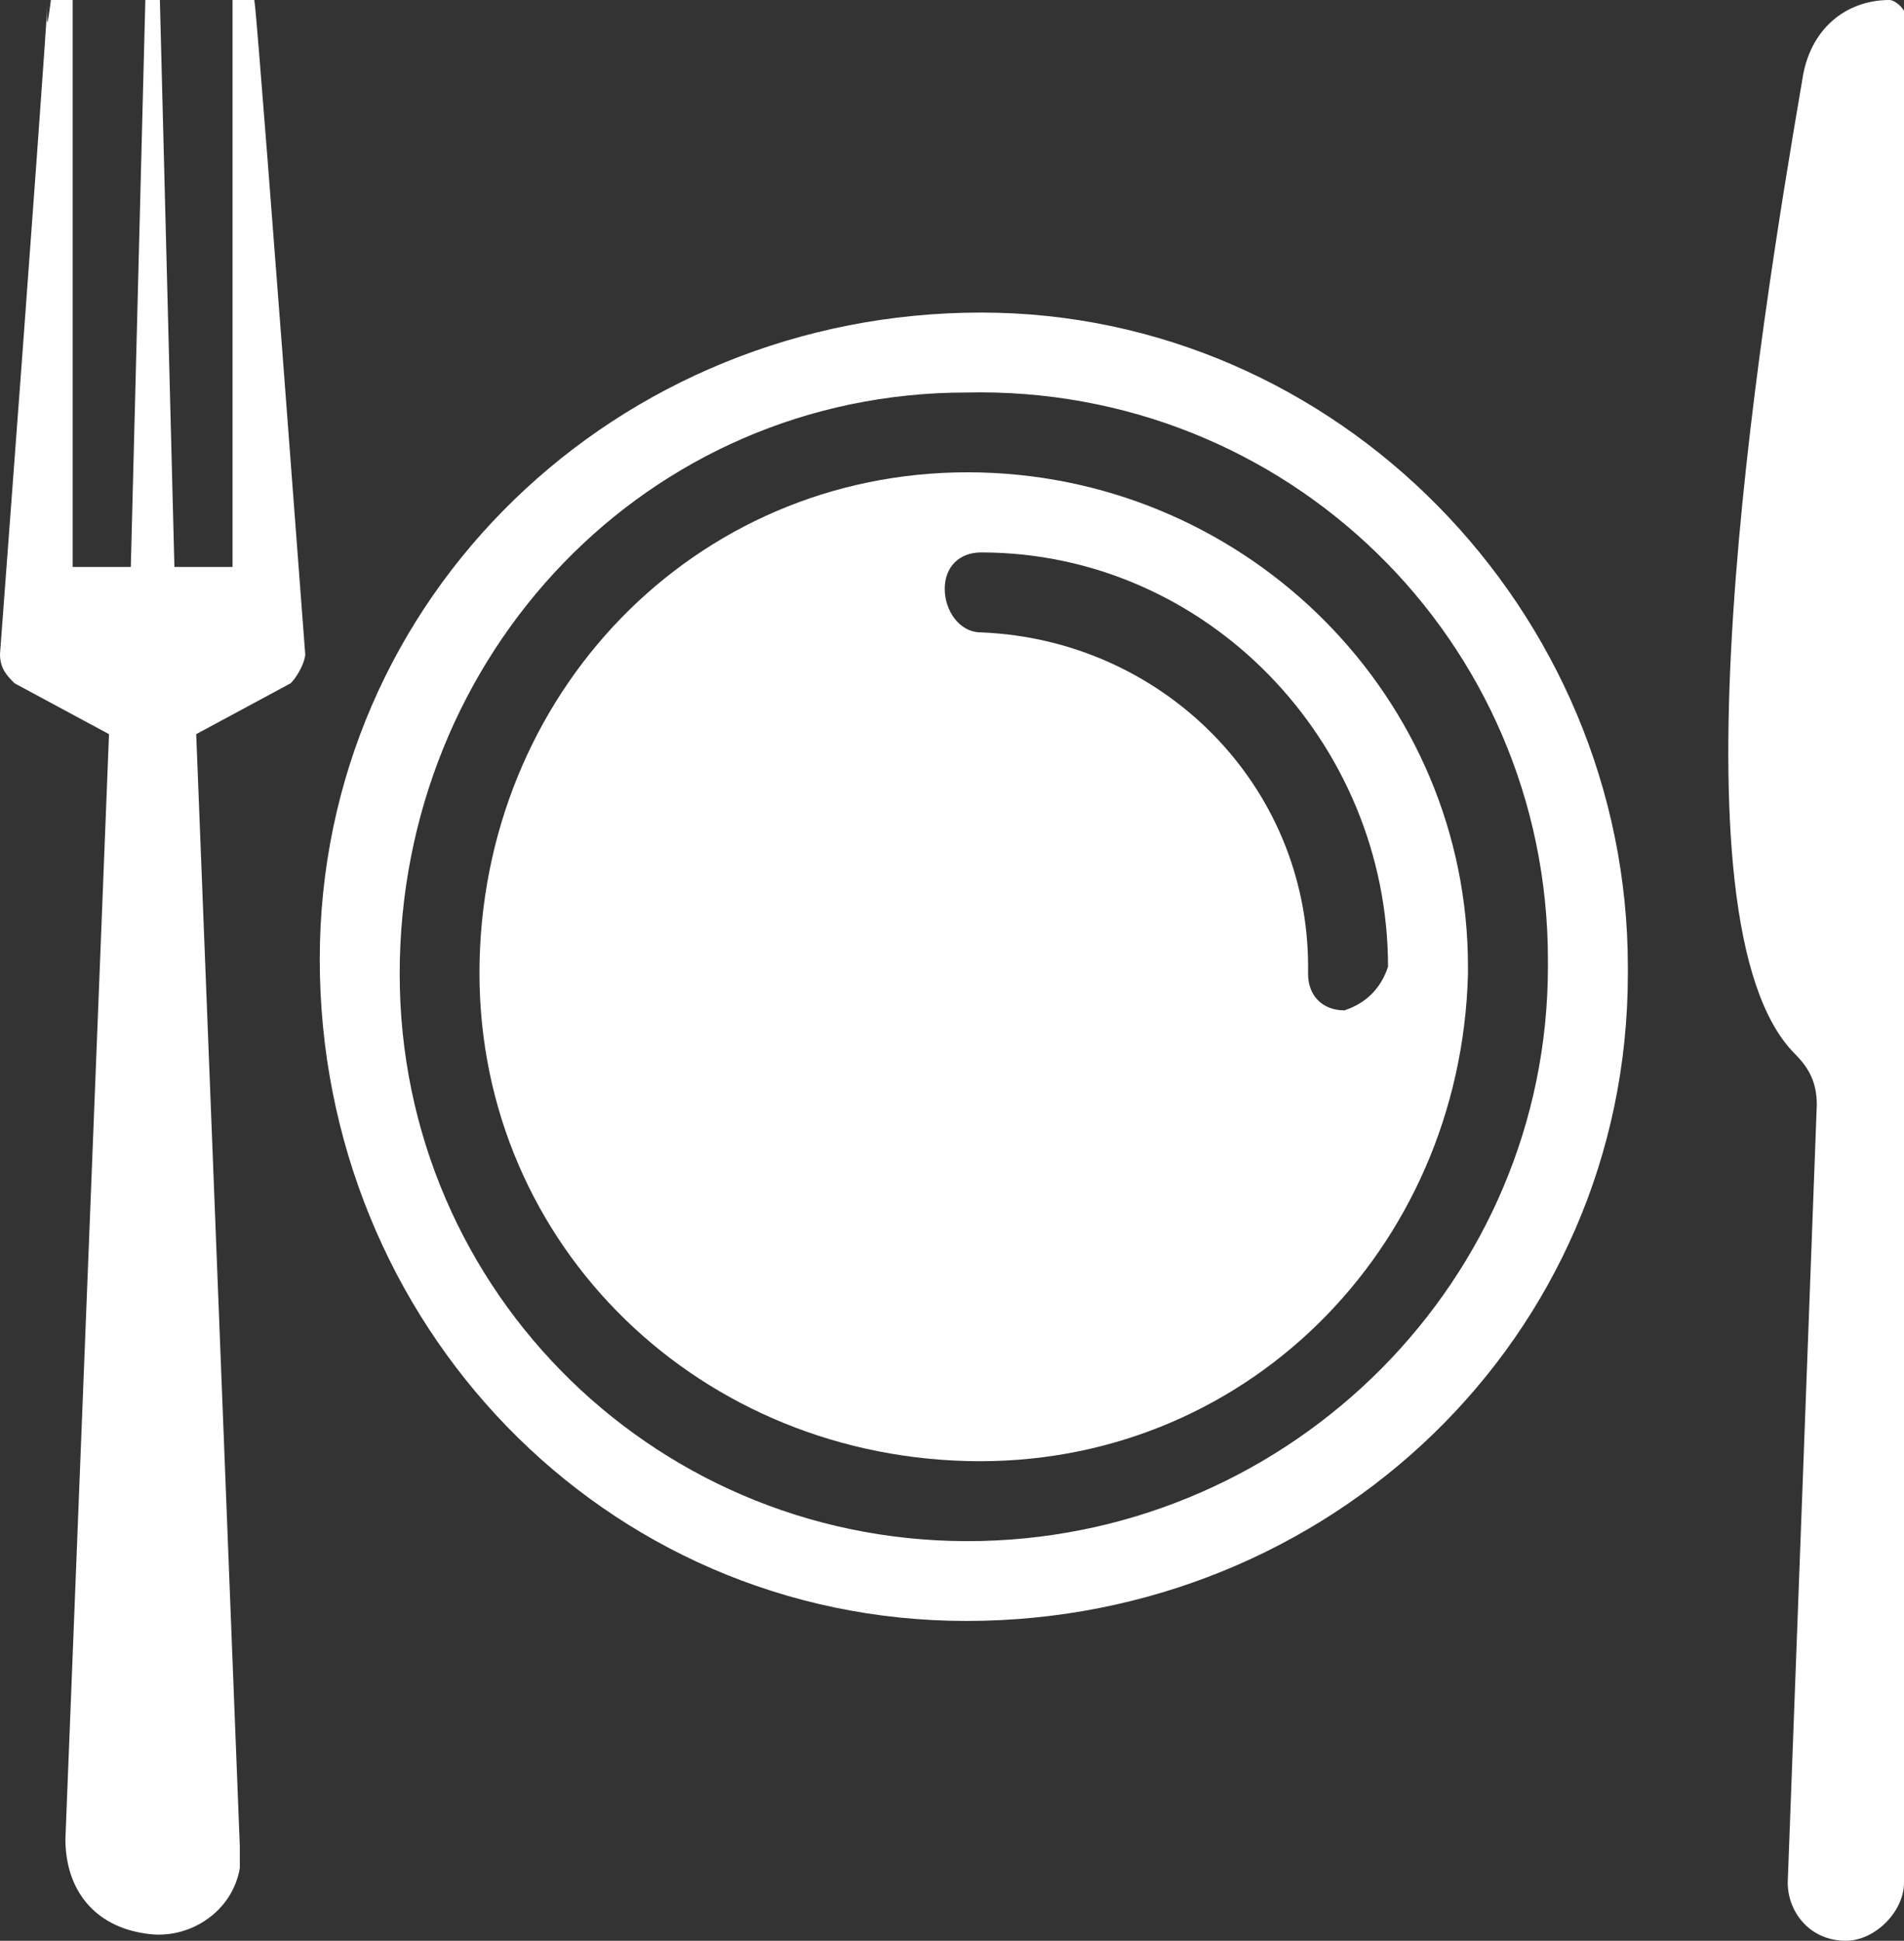
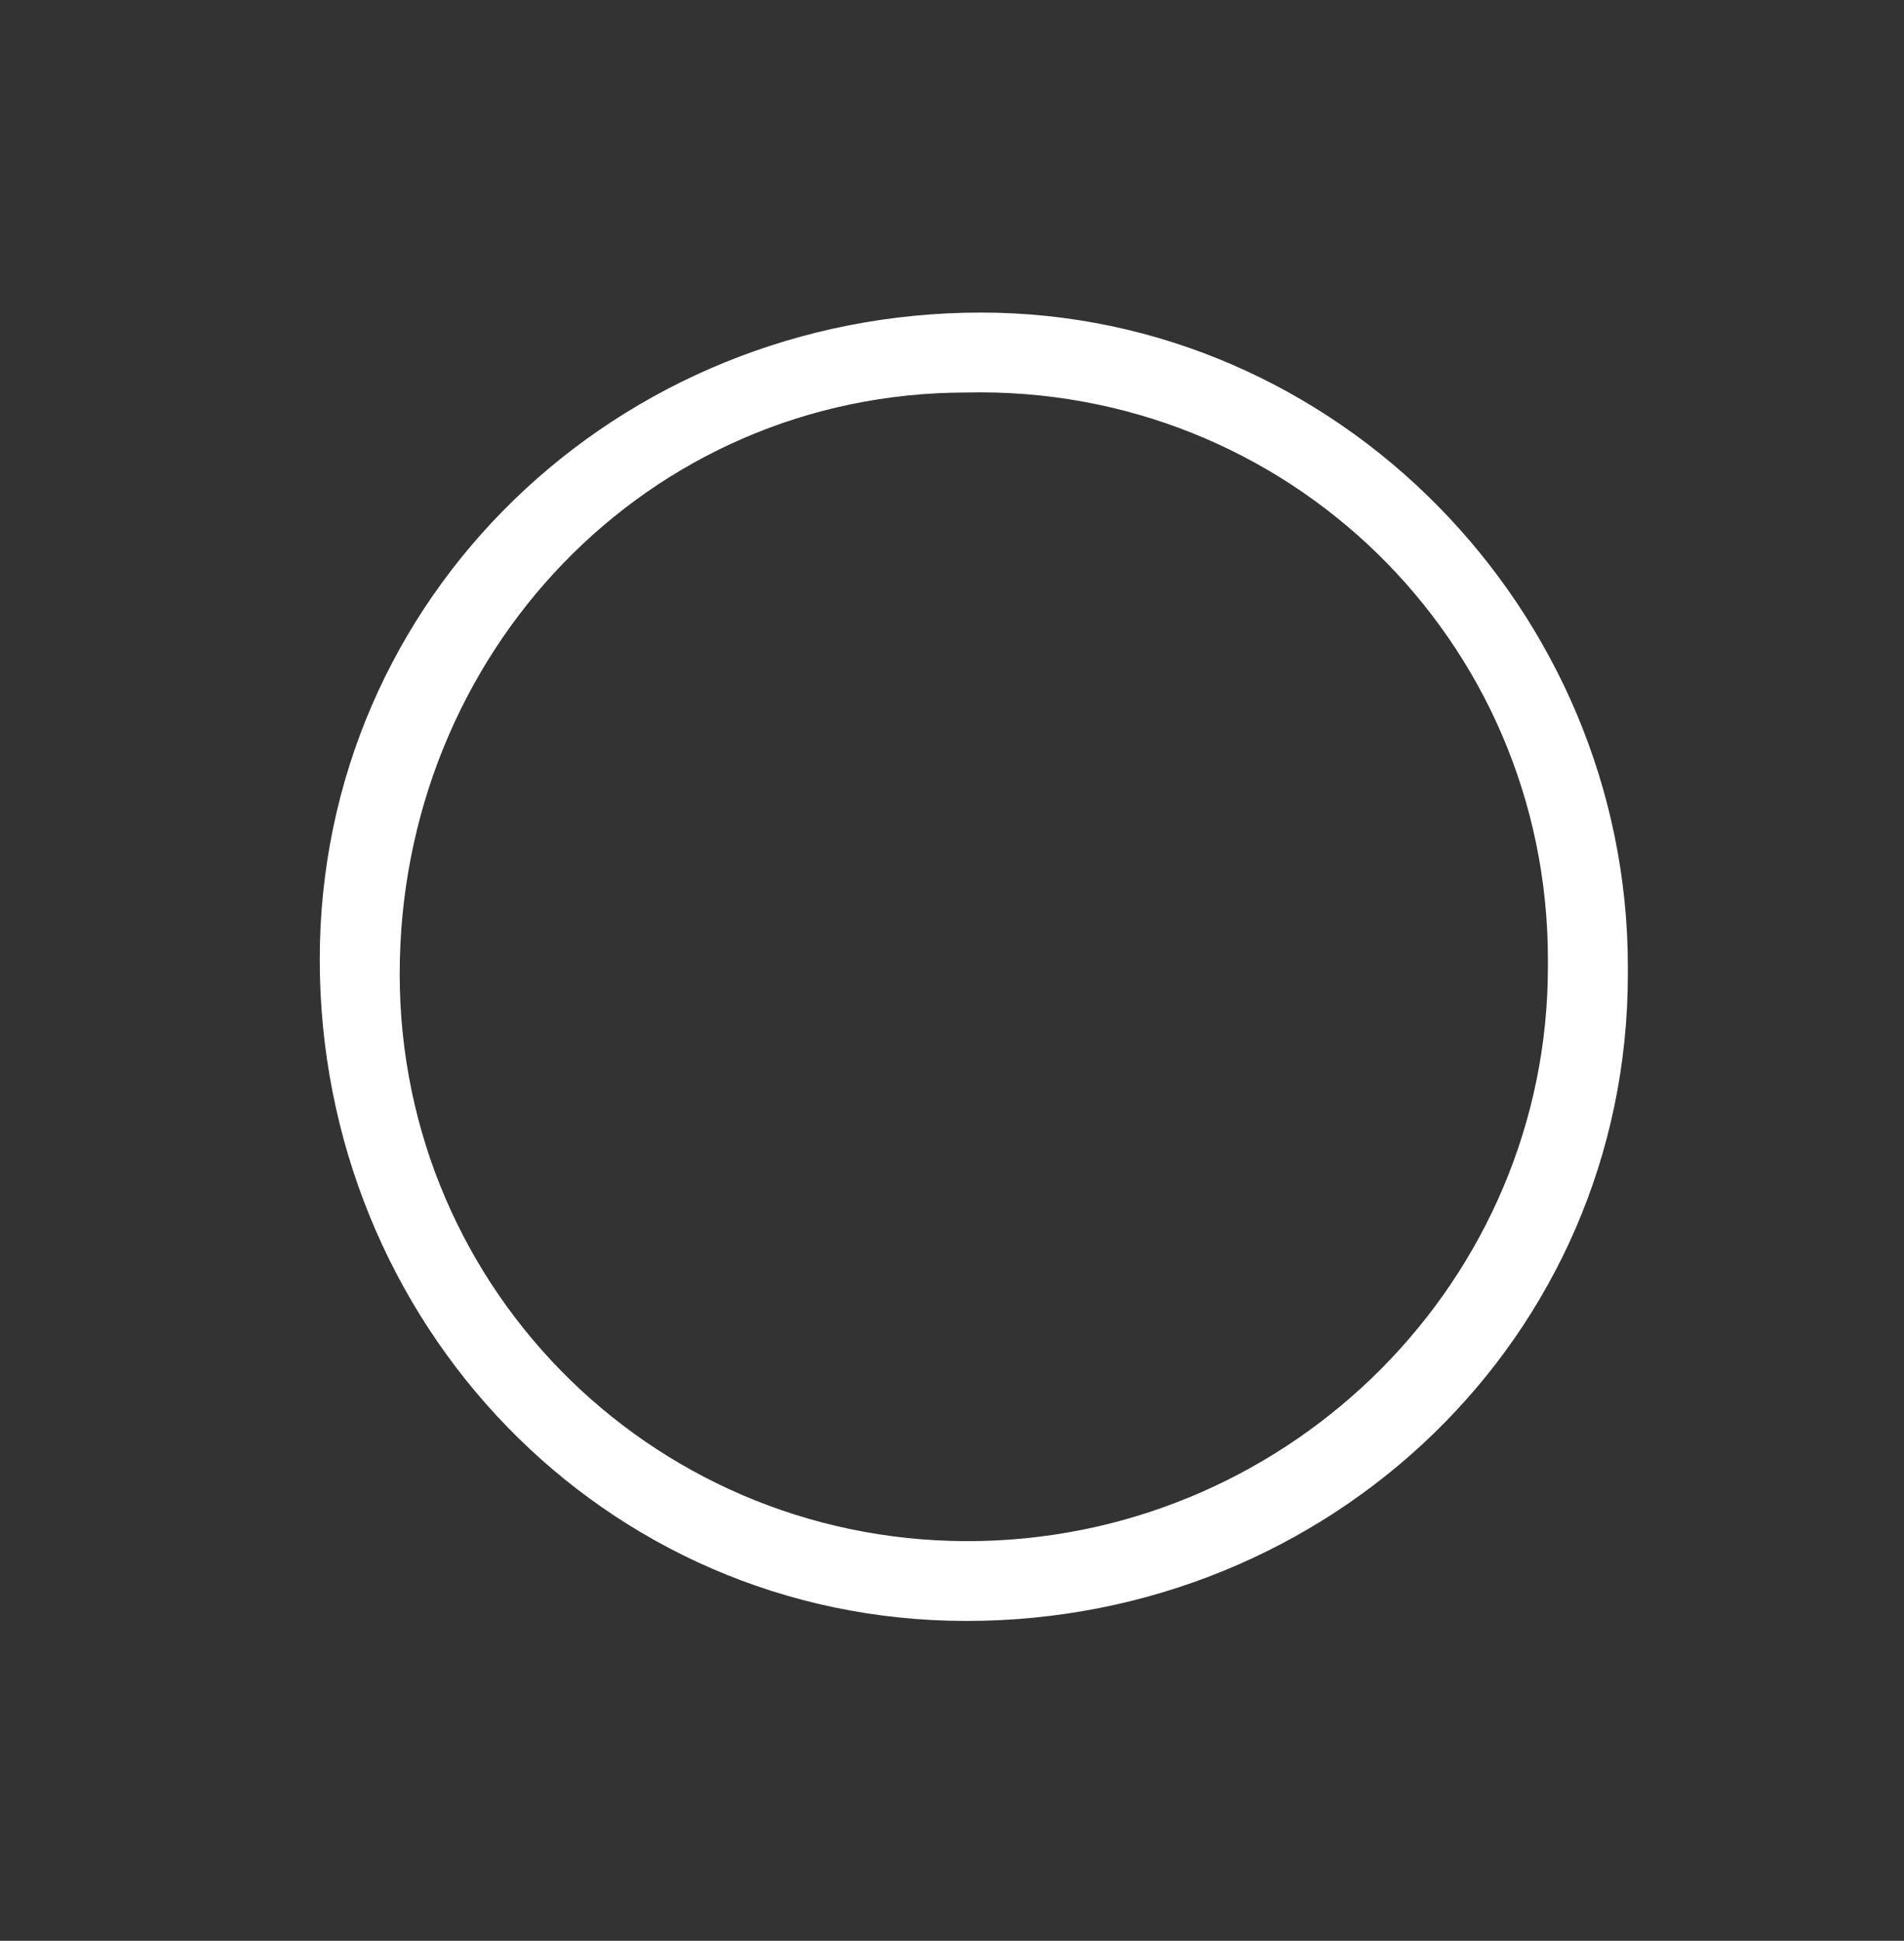
<svg xmlns="http://www.w3.org/2000/svg" viewBox="0 0 26.2 26.7">
  <rect x="0" y="0" width="26.2" height="26.7" fill="#333333" stroke="none" />
  <style>.st0redining{fill:#fff}</style>
-   <path class="st0redining" d="M3.5 0h-.3v7.8h-.8L2.2 0H2l-.2 7.8H1V0H.7C.5 1.6 1-4.3 0 9c0 .2.1.3.2.4l1.3.7-.6 15.2c0 .7.4 1.2 1.1 1.3.6.1 1.2-.3 1.3-.9v-.3l-.6-15.3L4 9.4c.1-.1.2-.3.2-.4-1-13.3-.6-7.4-.7-9zM26 0c-.6 0-1.1.4-1.2 1.1-.6 3.5-1.9 11.6-.1 13.4.2.2.3.4.3.7l-.4 10.7c0 .4.3.8.8.8.4 0 .8-.4.8-.8V.3c.1-.1-.1-.3-.2-.3zM13.5 6.5c-3.8-.1-6.8 2.9-6.9 6.7-.1 3.8 2.9 6.8 6.7 6.9 3.8.1 6.8-2.9 6.9-6.7v-.1c0-3.7-3-6.7-6.7-6.8zm5 7.4c-.3 0-.5-.2-.5-.5v-.1c0-2.5-2-4.5-4.5-4.6-.3 0-.5-.3-.5-.6s.2-.5.5-.5c3.1 0 5.6 2.6 5.6 5.7-.1.3-.3.5-.6.6z" />
  <path class="st0redining" d="M13.5 4.3c-5 0-9.1 3.9-9.1 8.9s3.9 9.1 8.9 9.1 9.1-3.9 9.1-8.9v-.1c0-4.9-4-9-8.9-9zm0 16.9c-4.4.1-8-3.4-8-7.8s3.4-8 7.8-8c4.4-.1 8 3.4 8 7.8v.1c0 4.3-3.5 7.8-7.8 7.9z" />
</svg>